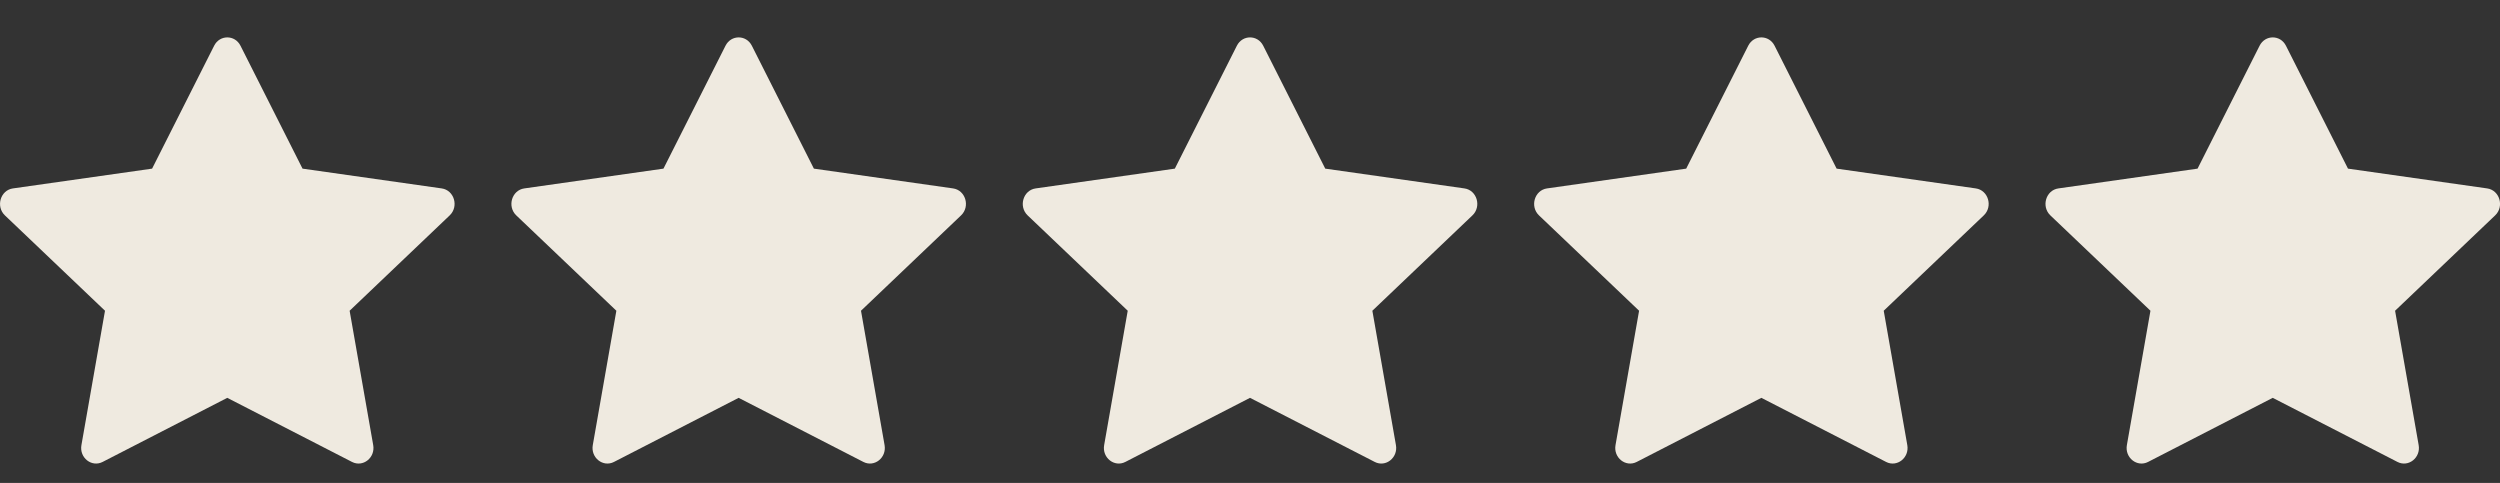
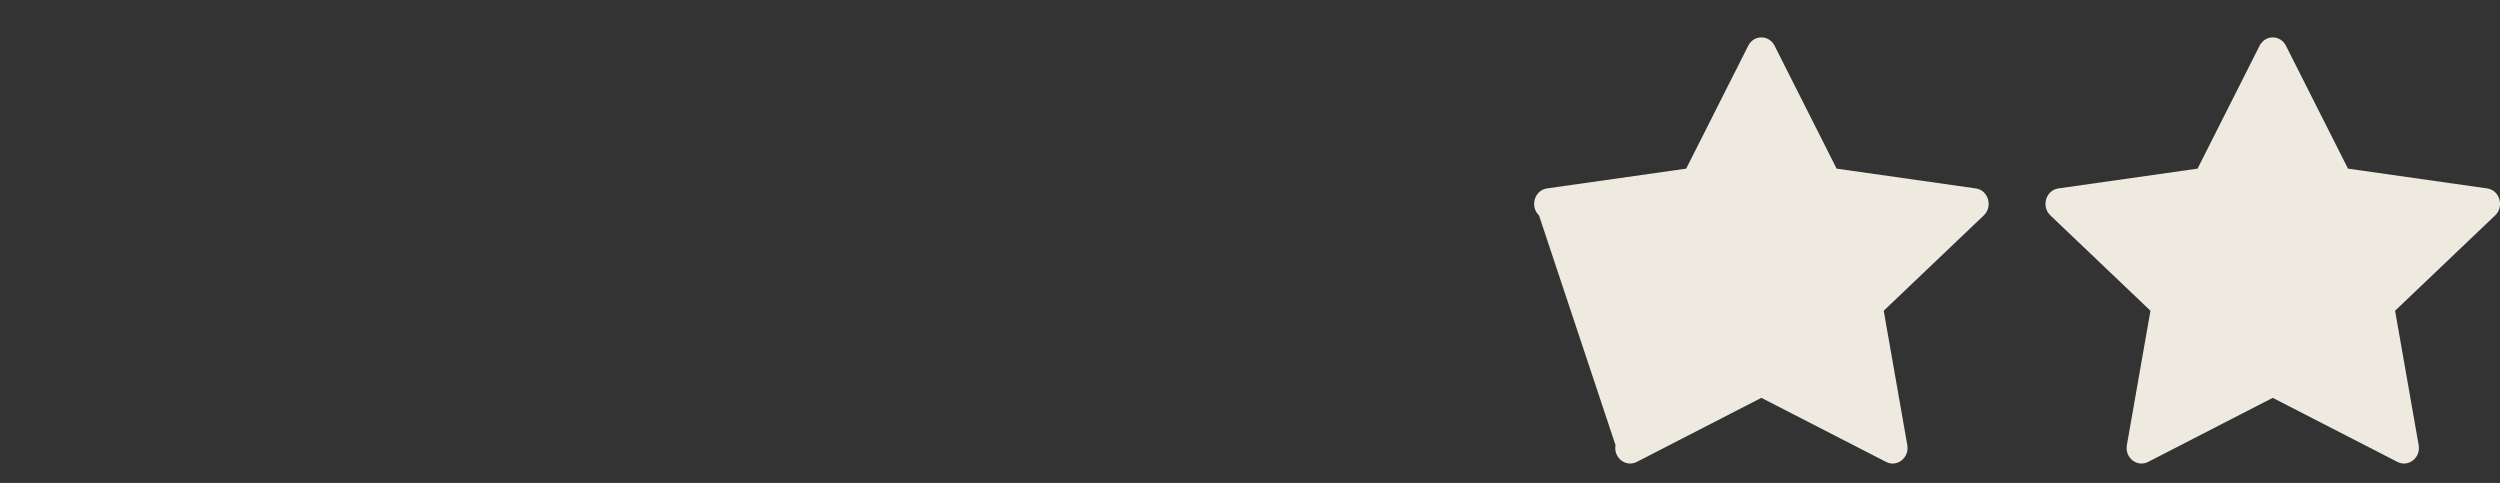
<svg xmlns="http://www.w3.org/2000/svg" fill="none" viewBox="0 0 88 17" height="17" width="88">
  <rect x="0" y="0" width="88" height="17" fill="#333333" stroke="none" />
-   <path fill="#EFEAE0" d="M3.612 16.26C3.226 16.458 2.788 16.111 2.866 15.668L3.696 10.938L0.173 7.582C-0.156 7.268 0.015 6.694 0.456 6.632L5.354 5.936L7.538 1.609C7.735 1.219 8.268 1.219 8.465 1.609L10.649 5.936L15.547 6.632C15.988 6.694 16.159 7.268 15.829 7.582L12.307 10.938L13.137 15.668C13.215 16.111 12.777 16.458 12.391 16.26L8 14.004L3.612 16.26Z" />
-   <path fill="#EFEAE0" d="M21.612 16.26C21.226 16.458 20.788 16.111 20.866 15.668L21.696 10.938L18.173 7.582C17.844 7.268 18.015 6.694 18.456 6.632L23.354 5.936L25.538 1.609C25.735 1.219 26.268 1.219 26.465 1.609L28.649 5.936L33.547 6.632C33.988 6.694 34.159 7.268 33.829 7.582L30.307 10.938L31.137 15.668C31.215 16.111 30.777 16.458 30.391 16.26L26 14.004L21.612 16.26Z" />
-   <path fill="#EFEAE0" d="M39.612 16.26C39.226 16.458 38.788 16.111 38.866 15.668L39.696 10.938L36.173 7.582C35.844 7.268 36.015 6.694 36.456 6.632L41.354 5.936L43.538 1.609C43.735 1.219 44.268 1.219 44.465 1.609L46.649 5.936L51.547 6.632C51.988 6.694 52.159 7.268 51.829 7.582L48.307 10.938L49.137 15.668C49.215 16.111 48.777 16.458 48.391 16.26L44 14.004L39.612 16.26Z" />
-   <path fill="#EFEAE0" d="M57.612 16.26C57.226 16.458 56.788 16.111 56.866 15.668L57.696 10.938L54.173 7.582C53.844 7.268 54.015 6.694 54.456 6.632L59.354 5.936L61.538 1.609C61.735 1.219 62.268 1.219 62.465 1.609L64.649 5.936L69.547 6.632C69.988 6.694 70.159 7.268 69.829 7.582L66.307 10.938L67.137 15.668C67.215 16.111 66.777 16.458 66.391 16.26L62 14.004L57.612 16.26Z" />
+   <path fill="#EFEAE0" d="M57.612 16.26C57.226 16.458 56.788 16.111 56.866 15.668L54.173 7.582C53.844 7.268 54.015 6.694 54.456 6.632L59.354 5.936L61.538 1.609C61.735 1.219 62.268 1.219 62.465 1.609L64.649 5.936L69.547 6.632C69.988 6.694 70.159 7.268 69.829 7.582L66.307 10.938L67.137 15.668C67.215 16.111 66.777 16.458 66.391 16.26L62 14.004L57.612 16.26Z" />
  <path fill="#EFEAE0" d="M75.612 16.26C75.226 16.458 74.788 16.111 74.866 15.668L75.696 10.938L72.173 7.582C71.844 7.268 72.015 6.694 72.456 6.632L77.354 5.936L79.538 1.609C79.735 1.219 80.268 1.219 80.465 1.609L82.649 5.936L87.547 6.632C87.988 6.694 88.159 7.268 87.829 7.582L84.307 10.938L85.137 15.668C85.215 16.111 84.777 16.458 84.391 16.26L80 14.004L75.612 16.26Z" />
</svg>